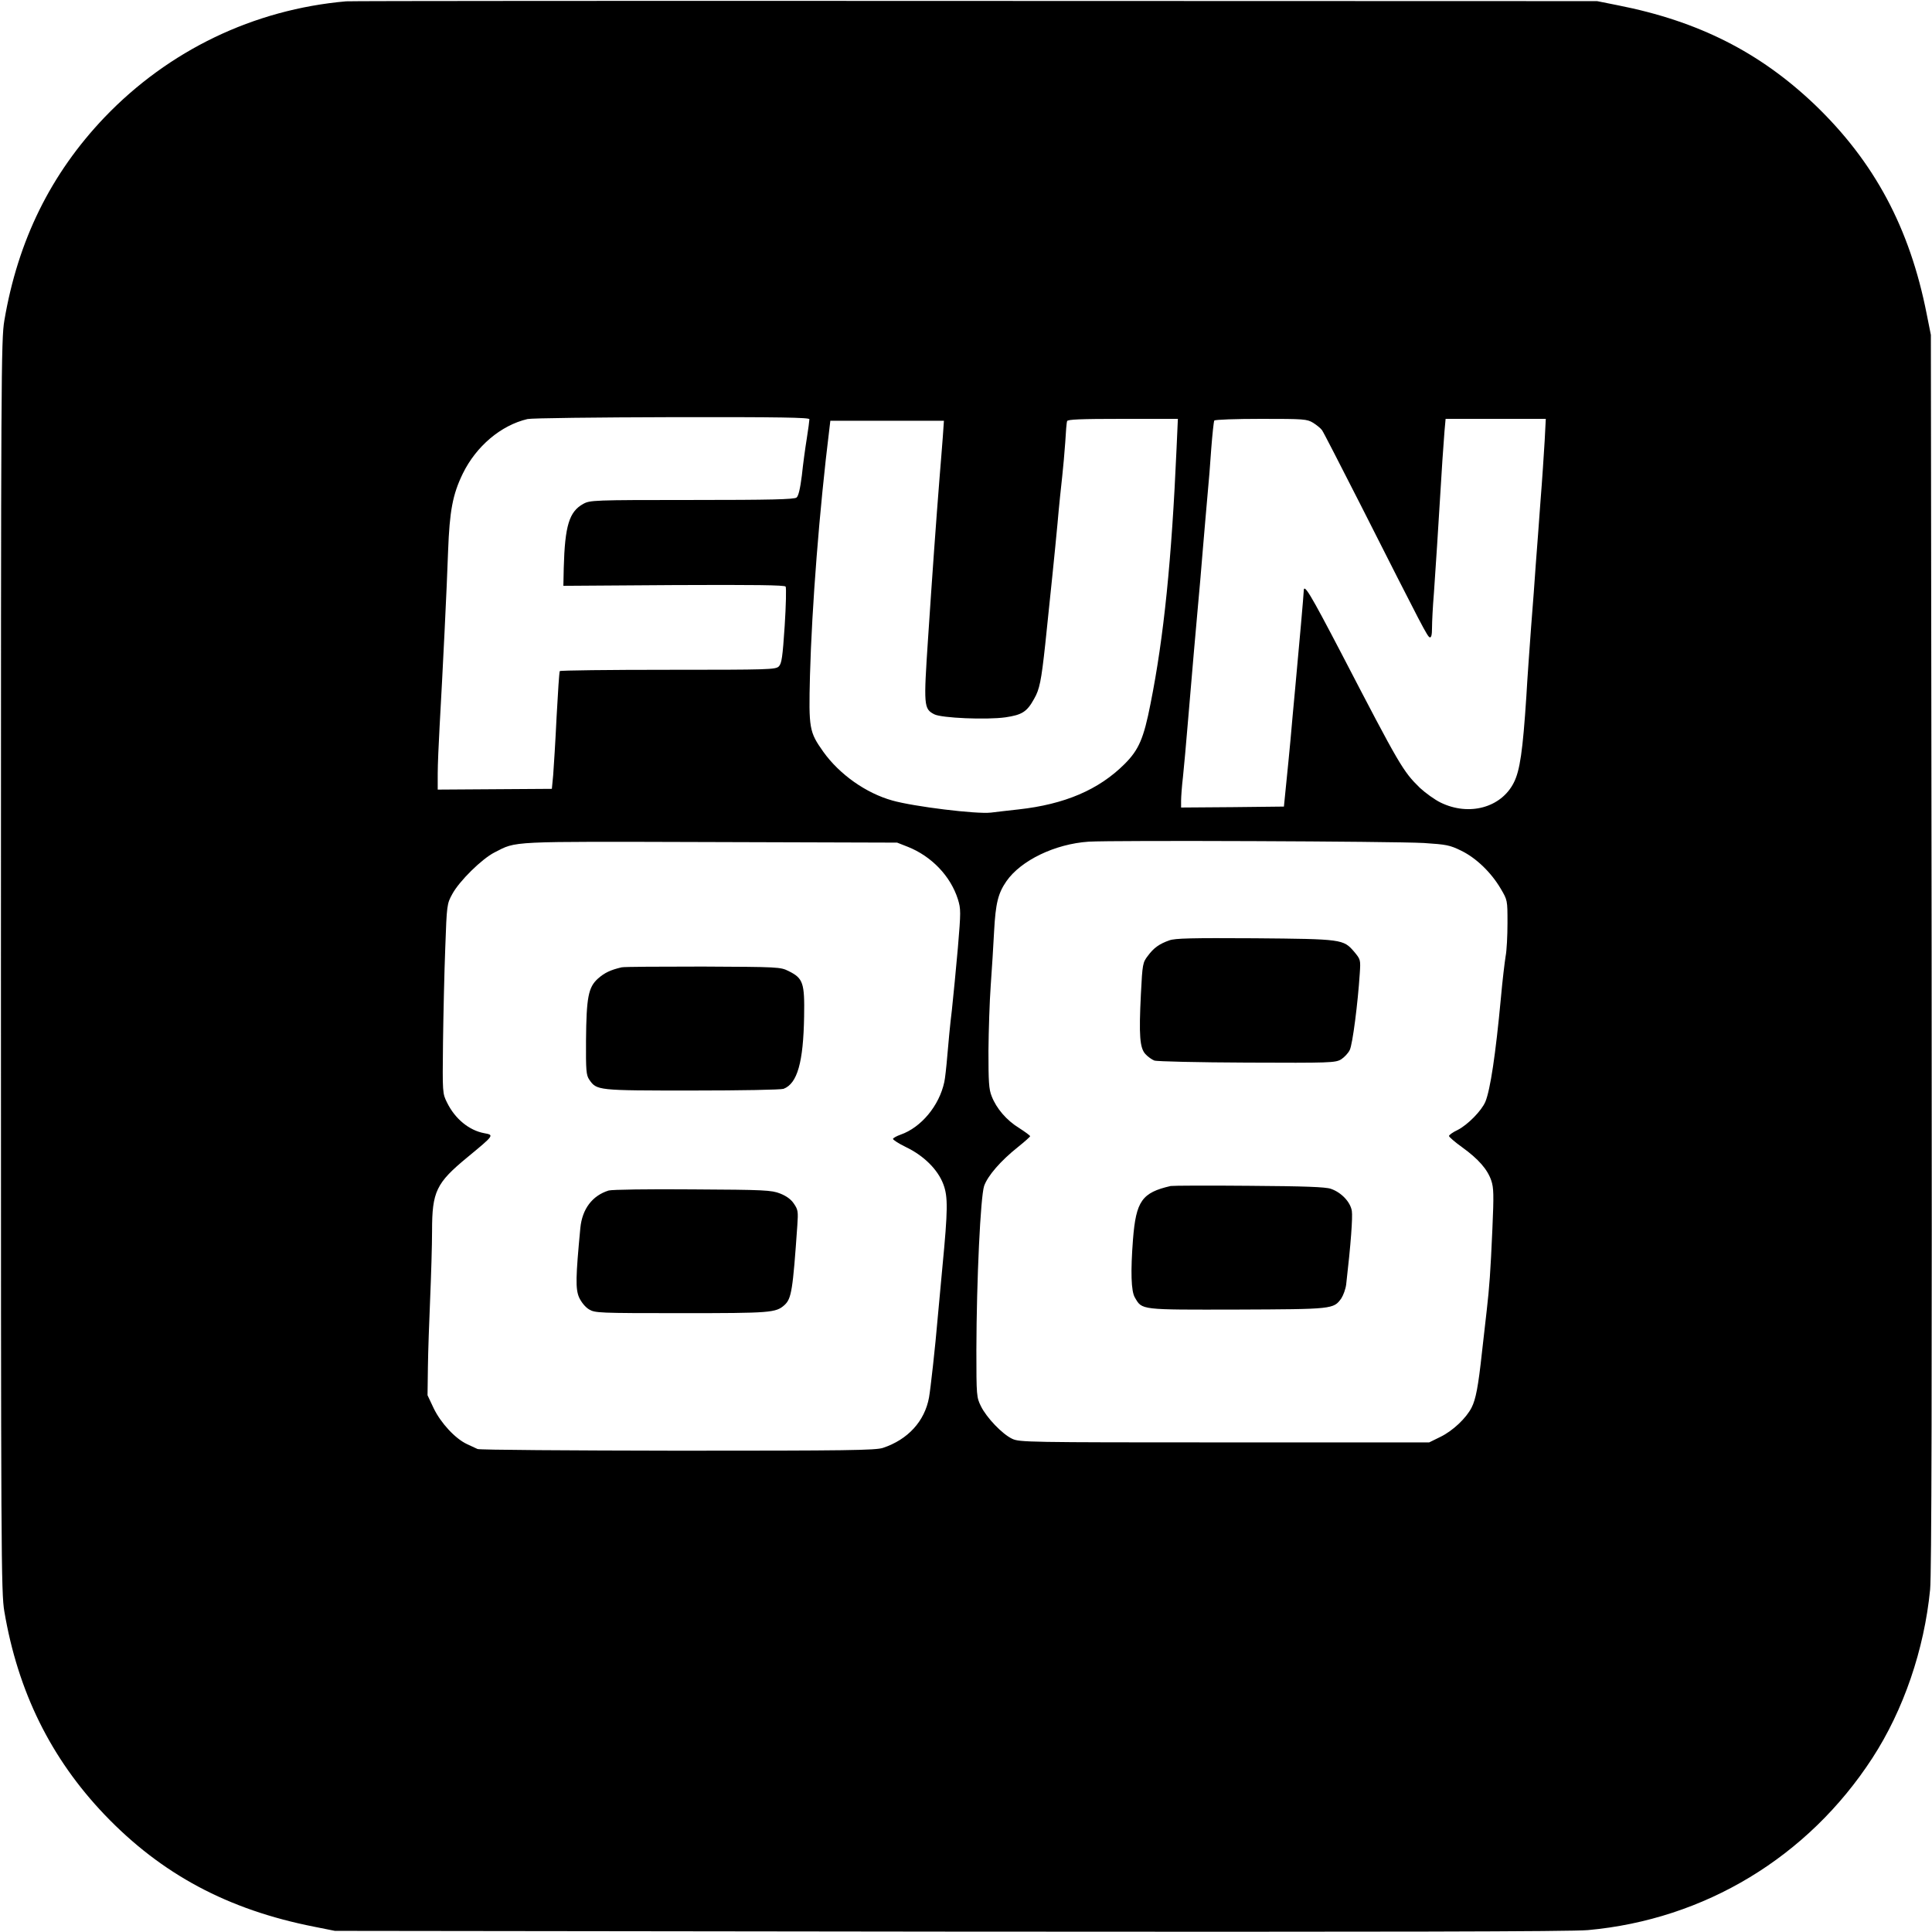
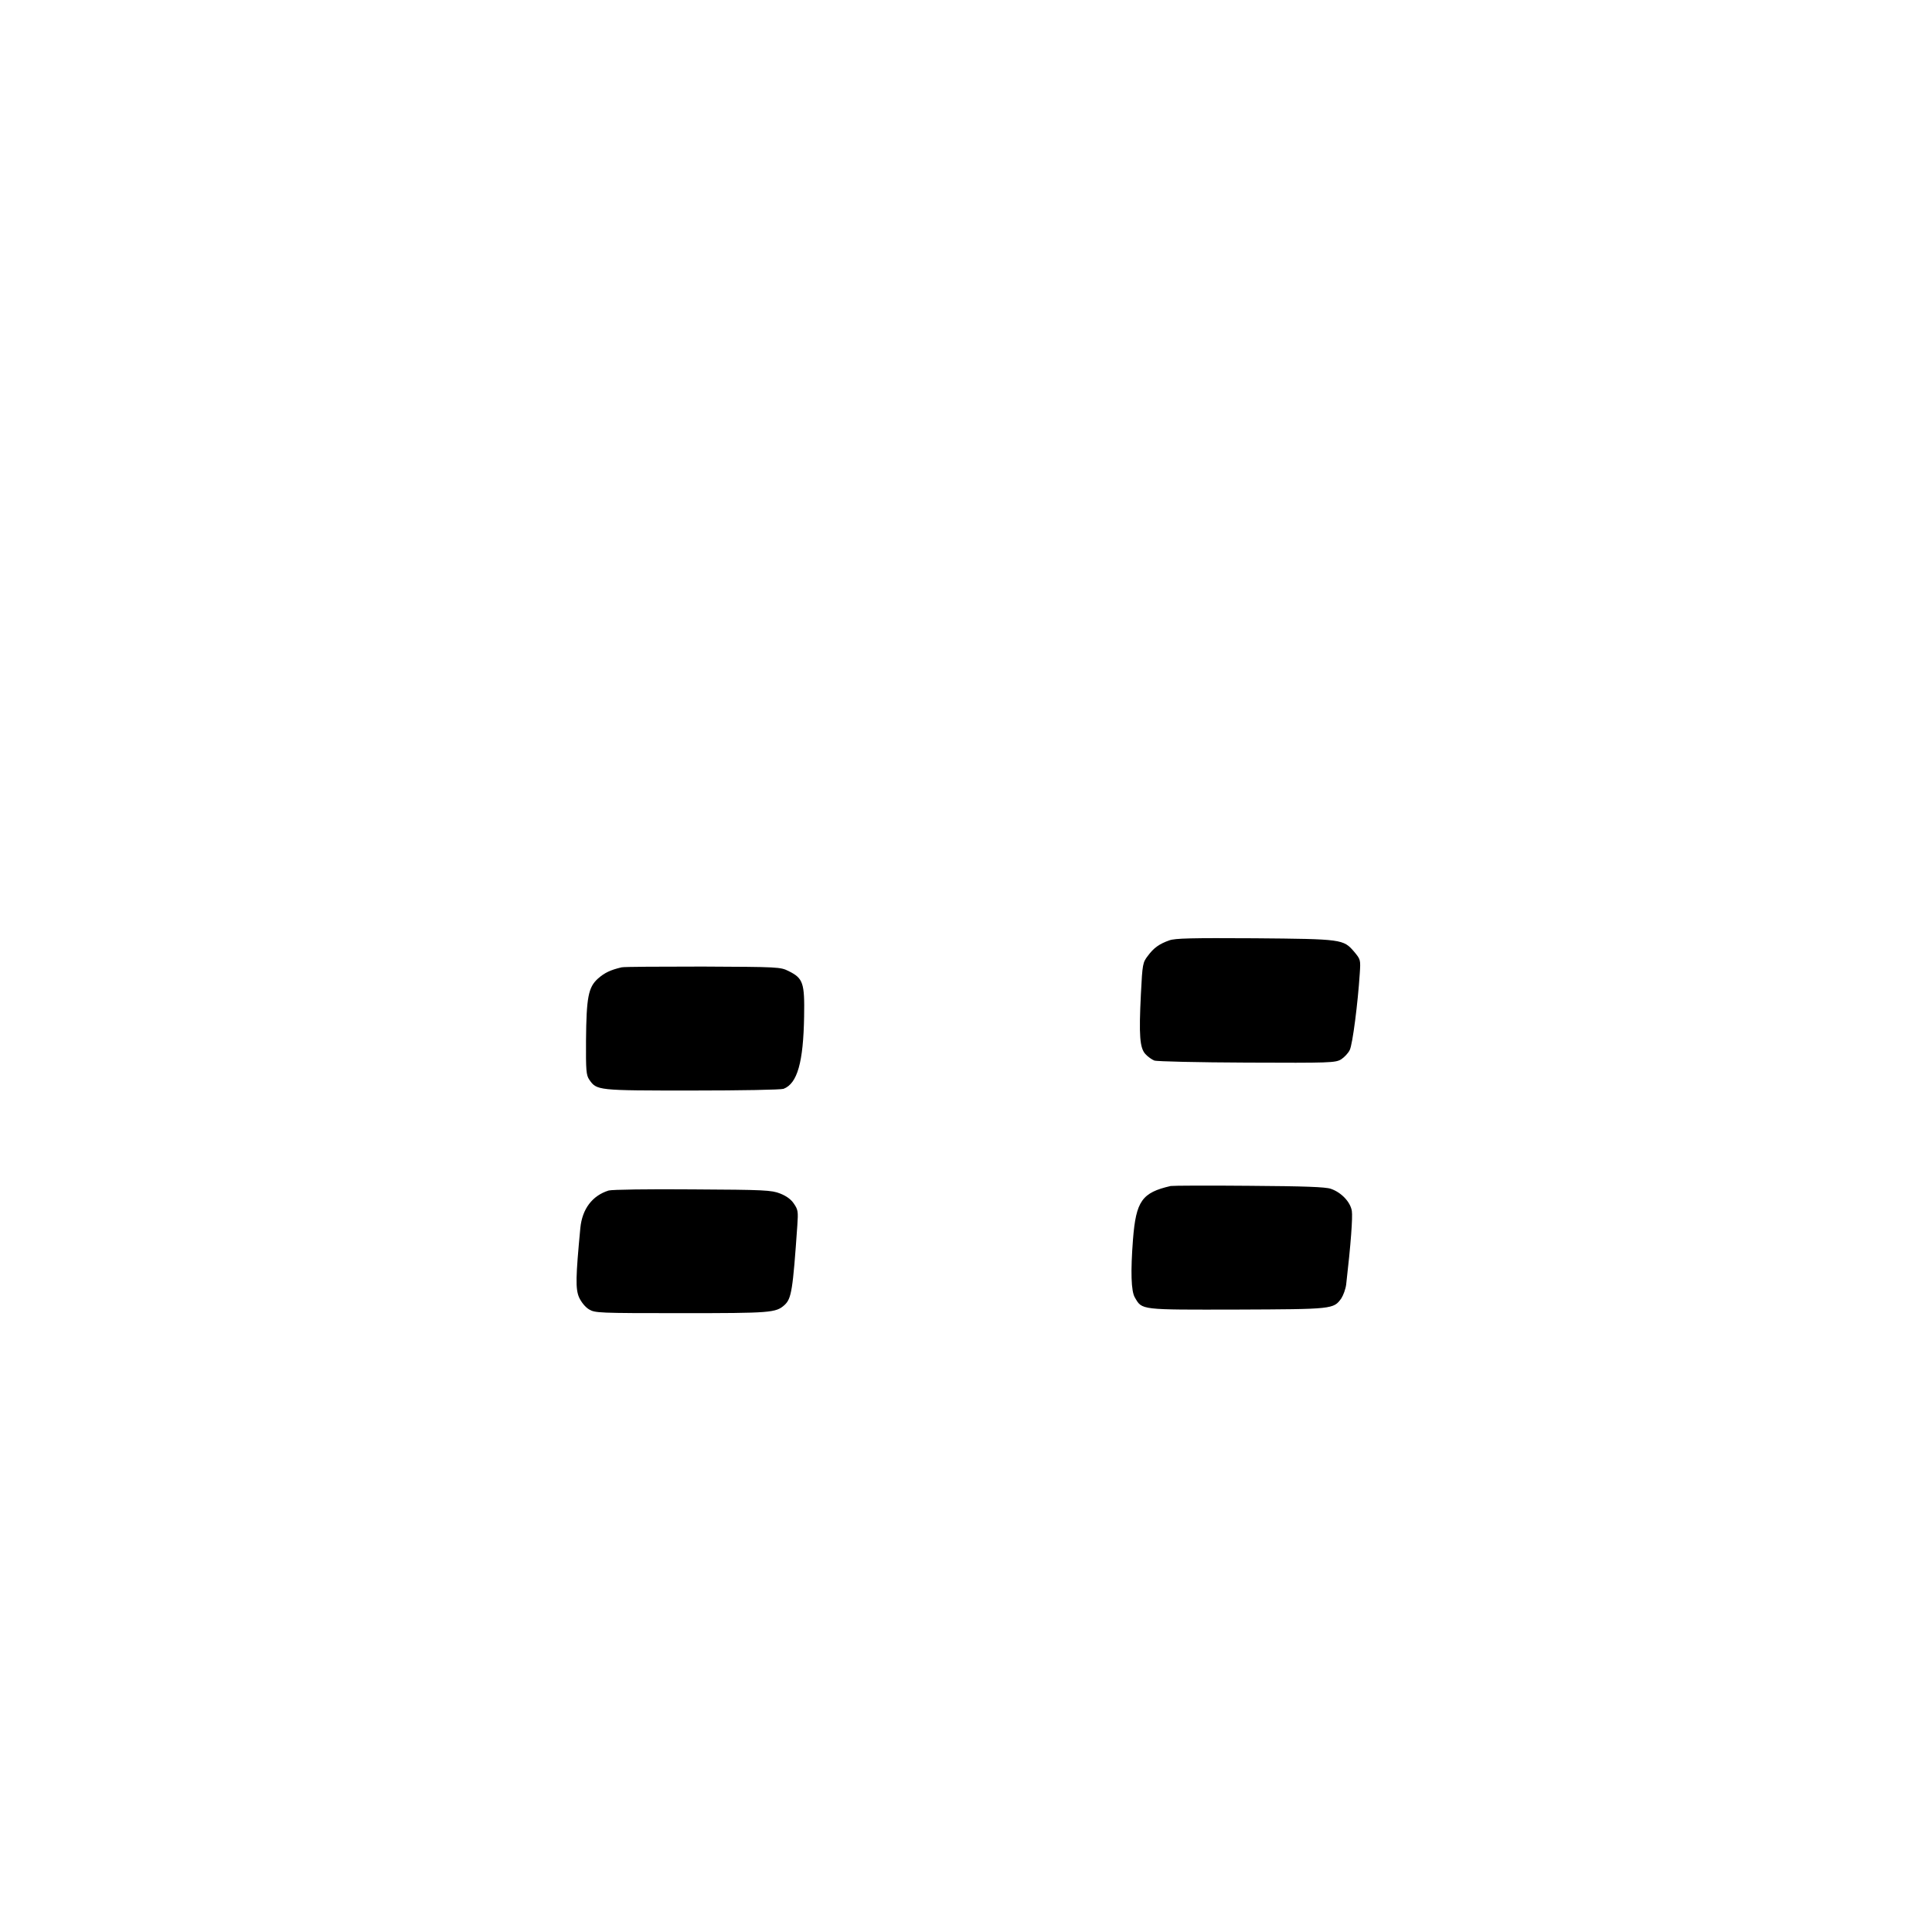
<svg xmlns="http://www.w3.org/2000/svg" width="1024pt" height="1024pt" version="1.0" viewBox="0 0 1024 1024">
-   <path d="M183.5.7C134.4 5 89.4 26.7 55.4 62.2 26.9 92.1 9.5 127.4 2.3 169.9.6 179.9.5 198.3.5 512c0 313.7.1 332.1 1.8 342.1 7.2 42.5 24.6 77.8 53.1 107.7 30.2 31.6 65.4 50.4 111.1 59.4l11 2.2 326 .4c230.3.2 329.5 0 338.1-.8 61.9-5.6 116.7-38.7 150.8-91.2 16.5-25.4 27.5-57.5 30.6-89.3.8-7.7 1-109.2.8-338l-.4-327-2.2-11c-9-45.8-27.8-80.8-59.4-111.1-29.1-27.7-61.6-44.2-104.3-52.6l-11-2.2L517 .5C335.8.4 185.7.5 183.5.7zM429 222.2c0 .7-.6 5.3-1.4 10.3-.8 4.9-2 13.7-2.6 19.5-.9 7.1-1.8 10.9-2.8 11.7-1.2 1-13.9 1.3-55.5 1.3-52.5 0-54 .1-57.6 2.1-7.4 4.1-9.7 11.5-10.3 33.9l-.2 9.5 58.6-.4c42.7-.2 58.7 0 59.2.8.4.6.2 10-.5 20.8-1.1 16.6-1.6 20-3.1 21.5-1.7 1.7-5.1 1.8-58.7 1.8-31.4 0-57.2.3-57.4.7-.3.5-1 11.4-1.7 24.3-.6 12.9-1.5 26.8-1.8 30.8l-.7 7.3-30.3.2-30.2.2V410c0-4.7.5-15.9 1-25 1.6-28.1 3.9-74.7 4.5-93 .8-21.2 2.4-29.9 7.8-41 7.1-14.5 20.2-25.6 34.3-28.9 2.2-.5 36.6-.9 76.7-1 57.5-.1 72.7.2 72.7 1.1zm194.6 15.5c-2.6 59-6.7 99.8-13.8 135.3-3.6 18.4-6.2 24.4-13.7 31.9-13.7 13.7-31.8 21.4-56.2 24.1-5.2.6-11.8 1.3-14.7 1.7-7.6.9-40.9-3.2-52.2-6.4-14-3.9-28-13.8-36.6-25.8-7.5-10.6-7.8-12.2-7.1-40.4 1-36.6 5-88 10.3-130.9l.5-4.2h60.2l-.6 8.7c-.4 4.9-1.1 14.4-1.7 21.3-1.8 22.6-3.9 51.9-6.1 85.2-2.4 36-2.3 37.5 3.3 40.4 3.9 2 27.7 3 37.7 1.6 8.8-1.3 11.4-2.9 15.2-9.8 2.9-5 3.8-9.5 5.9-28.9 2.9-27.7 5.1-48.9 6.5-64 .8-9.4 2-20.6 2.5-25 .5-4.4 1.2-12.5 1.6-18 .3-5.5.7-10.6 1-11.3.2-.9 7-1.2 29.5-1.2h29.2l-.7 15.7zm72.4-13.6c1.9 1.2 4 2.9 4.7 3.9.7.9 9.7 18.5 20.2 39.1 33.7 66.6 35.6 70.2 36.9 70.7.8.2 1.2-1.2 1.2-5.1 0-3 .4-11.2 1-18.3.8-11 2.2-32.9 4.5-70.4.3-4.7.8-11.5 1.1-15.3l.6-6.7h53.1l-.6 11.7c-.4 6.5-1.3 20.8-2.2 31.8-.8 11-1.9 26.1-2.5 33.5-.5 7.4-1.6 22.5-2.5 33.5-.8 11-2 27.4-2.5 36.5-1.9 29-3.4 39.5-6.7 45.9-6.7 13.2-23.7 17.8-38.7 10.5-3.1-1.5-8.1-5.1-11-7.8-9-8.8-10.6-11.5-41.8-71.6-16.5-31.6-19.8-37.1-19.8-32.7 0 1.5-2.4 28.6-4.5 51.2-.8 8.8-2 21.2-2.5 27.5-.6 6.3-1.6 16.9-2.3 23.5l-1.2 12-27.2.3-27.3.2v-3.6c0-1.9.4-7.7 1-12.7.5-5.1 1.7-17.5 2.5-27.7 2.5-29.5 4.4-51.7 5.5-63.5.6-6.1 1.7-19.1 2.5-29 .8-9.9 2-23 2.5-29 .6-6.1 1.5-17.2 2-24.9.6-7.6 1.3-14.3 1.6-14.7.3-.5 11.4-.9 24.7-.9 22.9 0 24.4.1 27.7 2.1zm58.6 222.7c12.1.8 13.8 1.1 19.9 4.1 8 3.9 15.9 11.6 20.9 20.1 3.6 6.1 3.6 6.1 3.6 18.2 0 6.7-.4 14.7-1 17.7-.5 3.1-1.7 13-2.5 22.1-2.8 30-5.6 48.5-8.2 54.9-2 4.8-9.4 12.3-14.7 15-2.6 1.2-4.6 2.7-4.6 3.2s3.1 3.2 7 6c8.6 6.2 13.4 11.7 15.4 17.6 1.3 3.8 1.4 7.6.6 25.6-1 23-1.6 30.9-3 43.2-.5 4.4-1.6 14.3-2.5 22-2 18.5-3.3 25.1-5.5 29.5-2.9 5.7-10 12.4-16.6 15.6l-5.9 2.9H649c-104.8 0-108.6-.1-112.5-1.9-5.3-2.5-13.6-11.2-16.6-17.3-2.3-4.7-2.4-5.4-2.4-29.8.1-37.4 2.2-81.1 4.1-86.9 1.9-5.4 8.7-13.3 18-20.7 3.5-2.8 6.4-5.4 6.4-5.7-.1-.4-2.7-2.3-5.8-4.3-6.7-4.1-12.1-10.4-14.6-16.9-1.5-3.7-1.7-7.7-1.7-24.1.1-10.8.6-26.3 1.2-34.5s1.4-21.2 1.8-28.9c.8-14.8 2.1-20 6.5-26.4 7.7-11.1 25.8-19.8 43.6-21 12.9-.8 161.2-.2 177.6.7zm-273.5 2c12.6 5 22.7 15.5 26.6 27.8 1.6 5.2 1.6 6.6 0 25.7-1 11.1-2.4 26-3.2 33.2-.9 7.1-1.9 17.9-2.4 24-.5 6-1.2 12.3-1.6 14-2.7 12.6-12.3 24.1-23.2 27.9-2 .7-3.8 1.7-4 2.2-.1.5 3 2.5 6.9 4.4 9.4 4.5 16.9 11.9 19.8 19.7 2.5 6.6 2.4 13.6-.5 43.8-.8 8.8-1.9 20.9-2.5 27-1.3 15.4-3.8 37.7-4.6 42.2-2.3 12.6-11.2 22.3-24.4 26.7-3.9 1.3-18.7 1.5-108.9 1.5-57.4-.1-105.1-.4-106-.9-.9-.4-3.4-1.6-5.6-2.6-6.2-2.9-13.8-11.1-17.6-18.9l-3.3-7 .2-15c.1-8.3.7-24.7 1.2-36.5s1-27.9 1-35.6c0-20.9 2.2-25.4 18.7-39 14.4-11.9 14.3-11.8 8.9-12.8-8-1.5-15.4-7.6-19.6-16.1-2.5-5-2.5-5.1-2.2-32 .2-14.9.7-37.4 1.2-50.2.8-22.8.9-23.3 3.7-28.4 3.7-6.9 15.7-18.7 22.4-22.1 12-6.1 6.3-5.8 114.4-5.5l99 .3 5.6 2.2z" />
  <path d="M619.8 498.4c-5.4 1.9-8.3 4-11.4 8.2-2.7 3.5-2.9 4.2-3.7 20.3-1.1 22-.6 28.5 2.4 31.8 1.3 1.4 3.4 2.9 4.7 3.4 1.2.5 23.3 1 49 1.1 44.3.2 46.9.1 50-1.7 1.7-1.1 3.8-3.3 4.6-5 1.5-3 4.3-24.9 5.3-40.5.5-7.4.4-7.5-3-11.6-5.7-6.6-6.3-6.7-52.7-7.1-33.5-.2-42.2 0-45.2 1.1zm.7 130.2c-15.2 3.5-18.4 7.9-20 28.4-1.3 16.9-1 27.4 1 30.7 3.9 6.7 2.6 6.5 54.2 6.4 50.7-.2 51.1-.2 55.2-5.9 1.1-1.7 2.3-5 2.6-7.4 2.5-21.6 3.5-35.7 3-39-.8-4.8-5.6-9.8-11.1-11.7-2.9-1-13.8-1.4-43.4-1.6-21.7-.2-40.4-.1-41.5.1zm-291-115.9c-6 1.4-9.1 2.9-12.6 6-5.1 4.6-6.1 10-6.3 32.8-.1 15.8.1 18.3 1.7 20.7 4 5.8 4.2 5.8 54.5 5.8 26.3 0 47.1-.4 48.5-.9 7.3-2.8 10.5-14 10.9-38.4.3-17.7-.5-20.2-8.2-24-4.4-2.2-5.3-2.2-45.5-2.4-22.5 0-41.9.1-43 .4zM322.6 631c-8.7 2.7-14 9.8-15 19.8-2.5 26.3-2.6 32.3-.7 36.8 1.2 2.6 3.3 5.2 5.3 6.4 3.2 1.9 4.9 2 48.9 2 47.5 0 50.1-.2 54.7-4.3 3.7-3.4 4.4-7.7 6.8-42.2.5-7.3.4-8.3-1.8-11.5-1.5-2.3-4-4.1-7.3-5.4-4.6-1.8-8.1-2-46.5-2.2-22.9-.2-42.8.1-44.4.6z" />
</svg>